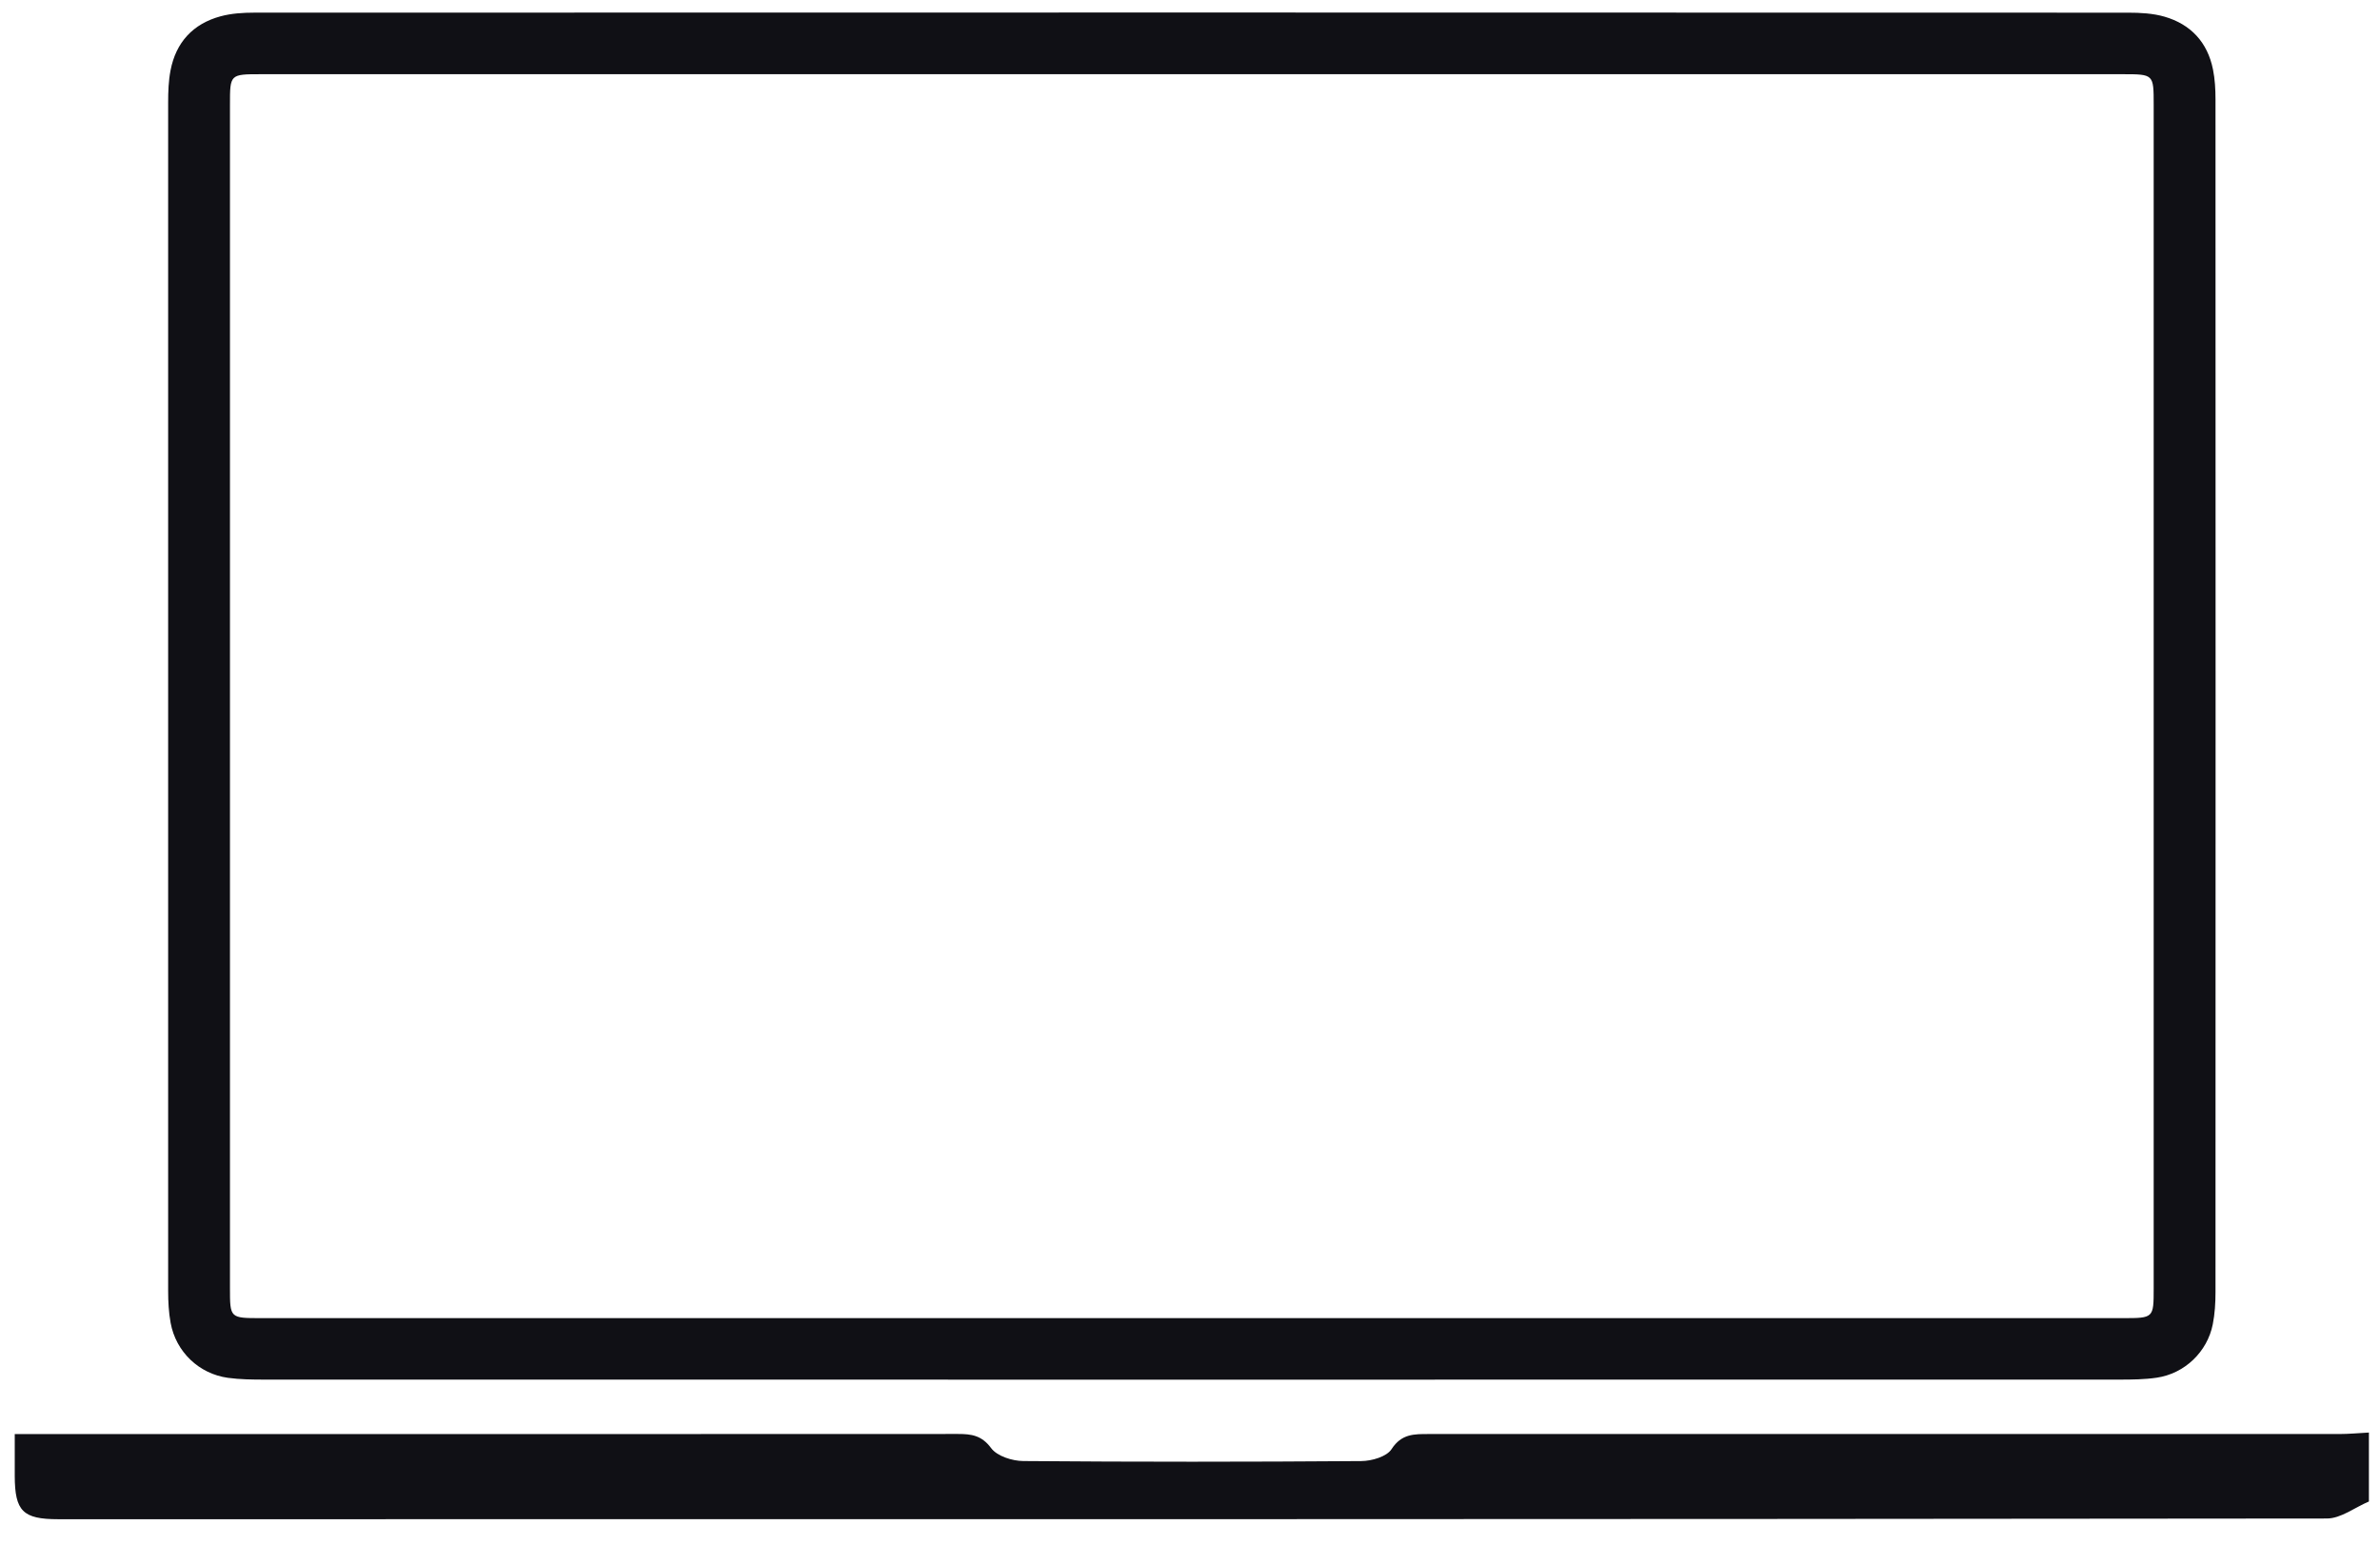
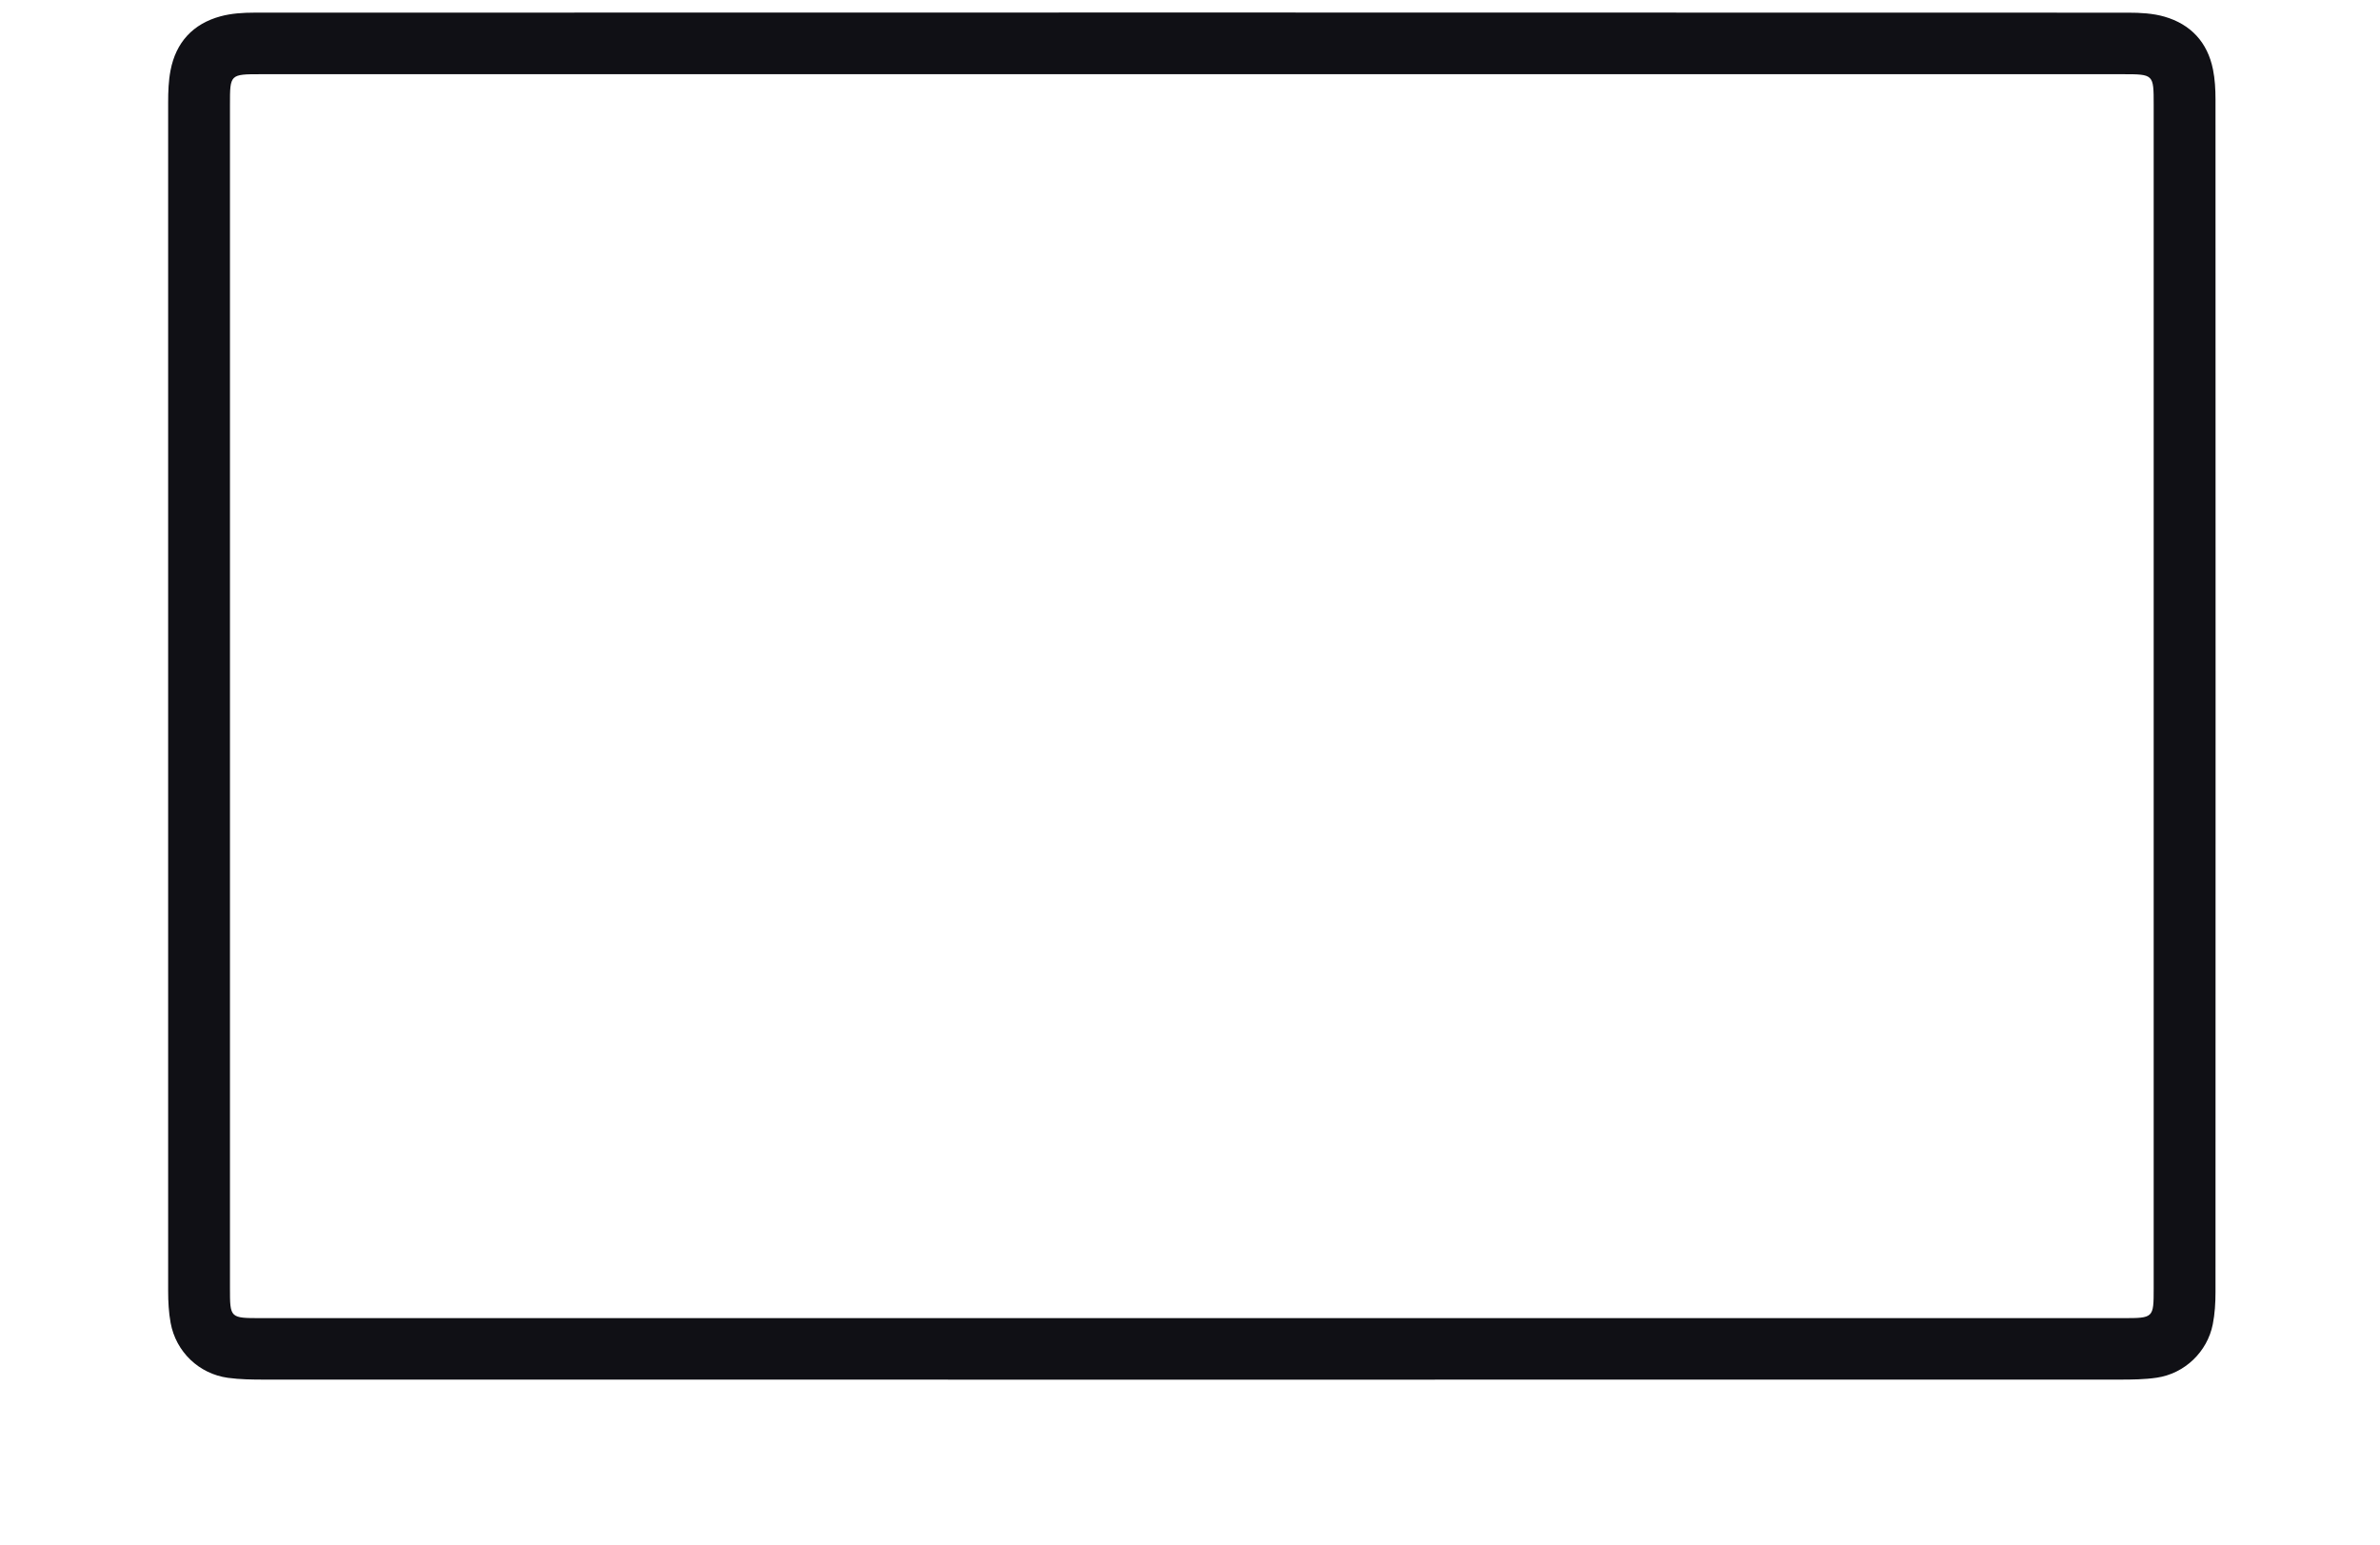
<svg xmlns="http://www.w3.org/2000/svg" width="77" height="50" viewBox="0 0 77 50" fill="none">
-   <path d="M76.641 48.581C76.187 48.772 75.735 49.131 75.281 49.131C50.813 49.158 26.346 49.155 1.879 49.154C0.739 49.154 0.481 48.89 0.477 47.757C0.476 47.338 0.477 46.919 0.477 46.4H1.32C11.211 46.4 21.102 46.401 30.993 46.396C31.427 46.396 31.76 46.44 32.067 46.854C32.259 47.114 32.75 47.27 33.108 47.272C36.753 47.302 40.397 47.3 44.041 47.273C44.378 47.271 44.863 47.131 45.02 46.888C45.344 46.386 45.755 46.398 46.23 46.398C56.047 46.401 65.863 46.401 75.68 46.398C76 46.398 76.32 46.366 76.641 46.35V48.581Z" fill="#101015" />
  <path d="M38.537 44.639C28.546 44.639 18.555 44.64 8.564 44.637C8.168 44.637 7.768 44.633 7.377 44.58C6.435 44.451 5.691 43.736 5.52 42.801C5.458 42.463 5.44 42.112 5.44 41.767C5.437 28.949 5.437 16.132 5.44 3.315C5.44 2.969 5.452 2.617 5.517 2.279C5.691 1.37 6.244 0.77 7.134 0.528C7.487 0.432 7.868 0.409 8.237 0.409C28.442 0.404 48.648 0.403 68.853 0.41C69.245 0.41 69.654 0.431 70.027 0.539C70.88 0.786 71.421 1.37 71.597 2.25C71.66 2.563 71.678 2.889 71.678 3.21C71.682 16.077 71.682 28.944 71.678 41.811C71.678 42.156 71.657 42.508 71.59 42.846C71.414 43.741 70.676 44.446 69.771 44.576C69.381 44.633 68.981 44.637 68.585 44.637C58.569 44.64 48.553 44.639 38.537 44.639ZM38.559 42.648H68.683C69.676 42.648 69.678 42.646 69.678 41.682C69.679 28.913 69.679 16.145 69.678 3.377C69.678 2.405 69.676 2.401 68.683 2.401C48.6 2.4 28.518 2.4 8.436 2.401C7.442 2.401 7.44 2.405 7.44 3.378V41.682C7.44 42.646 7.442 42.648 8.436 42.648H38.559Z" fill="#101015" />
</svg>